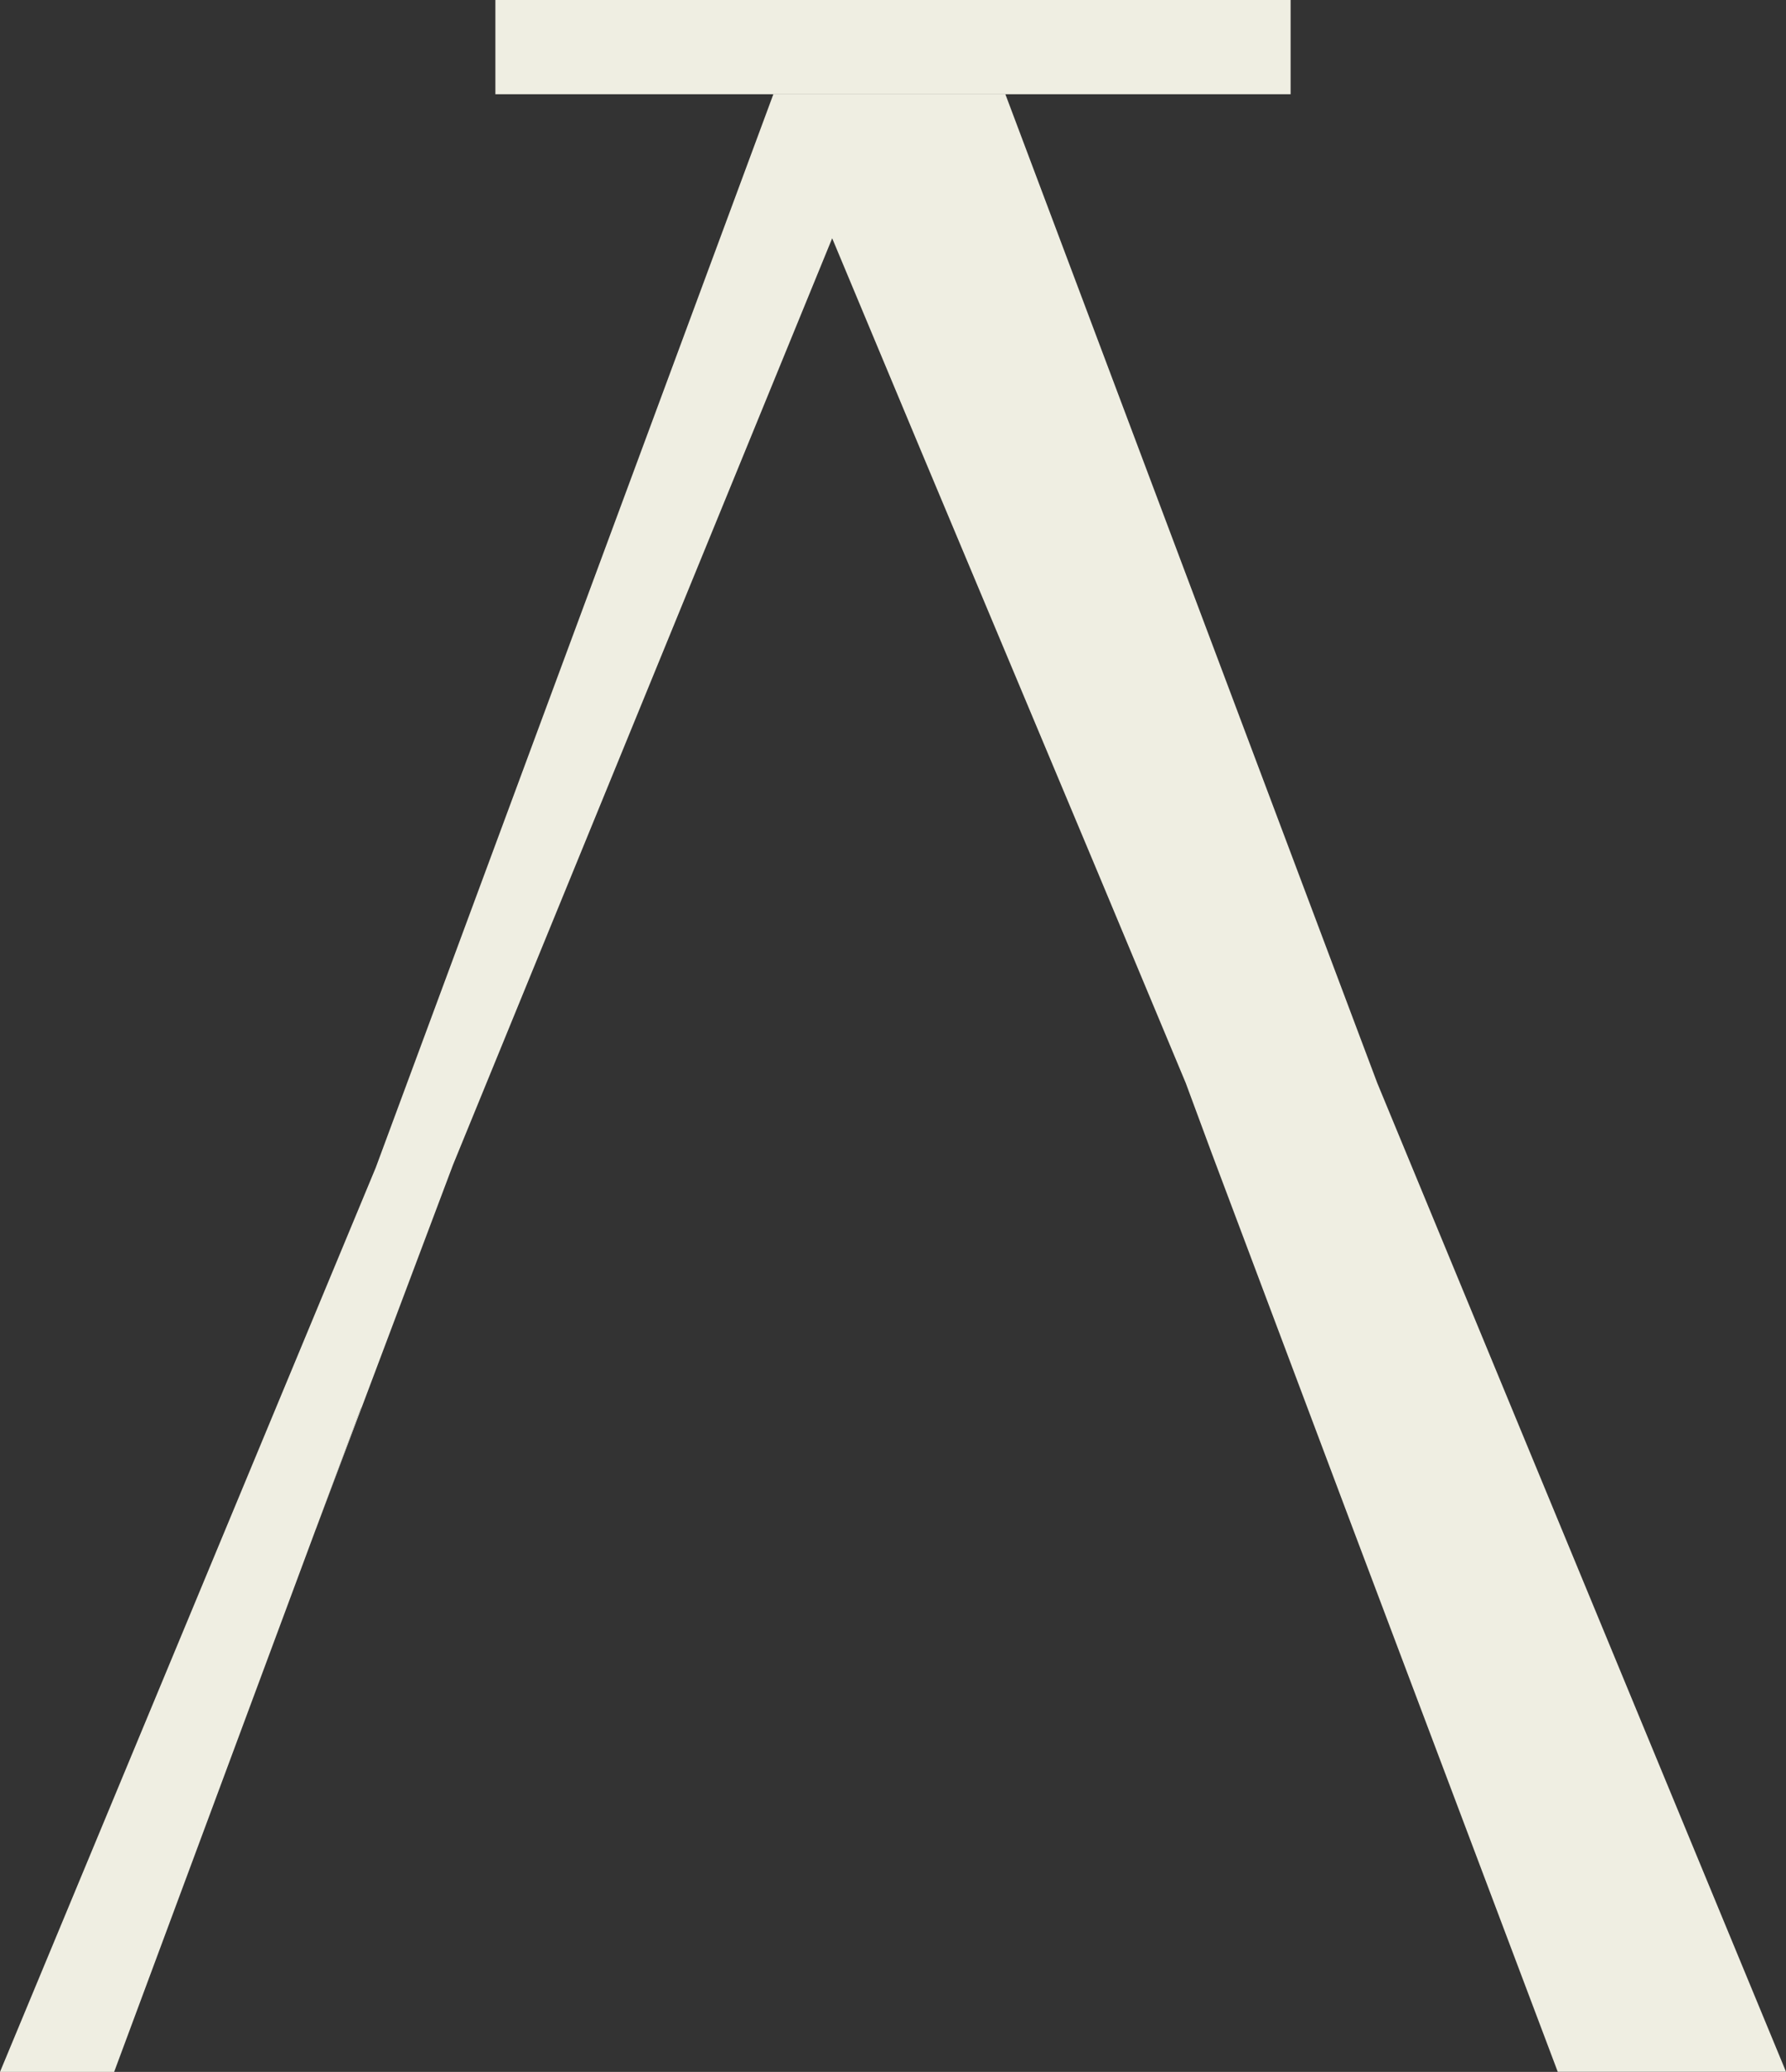
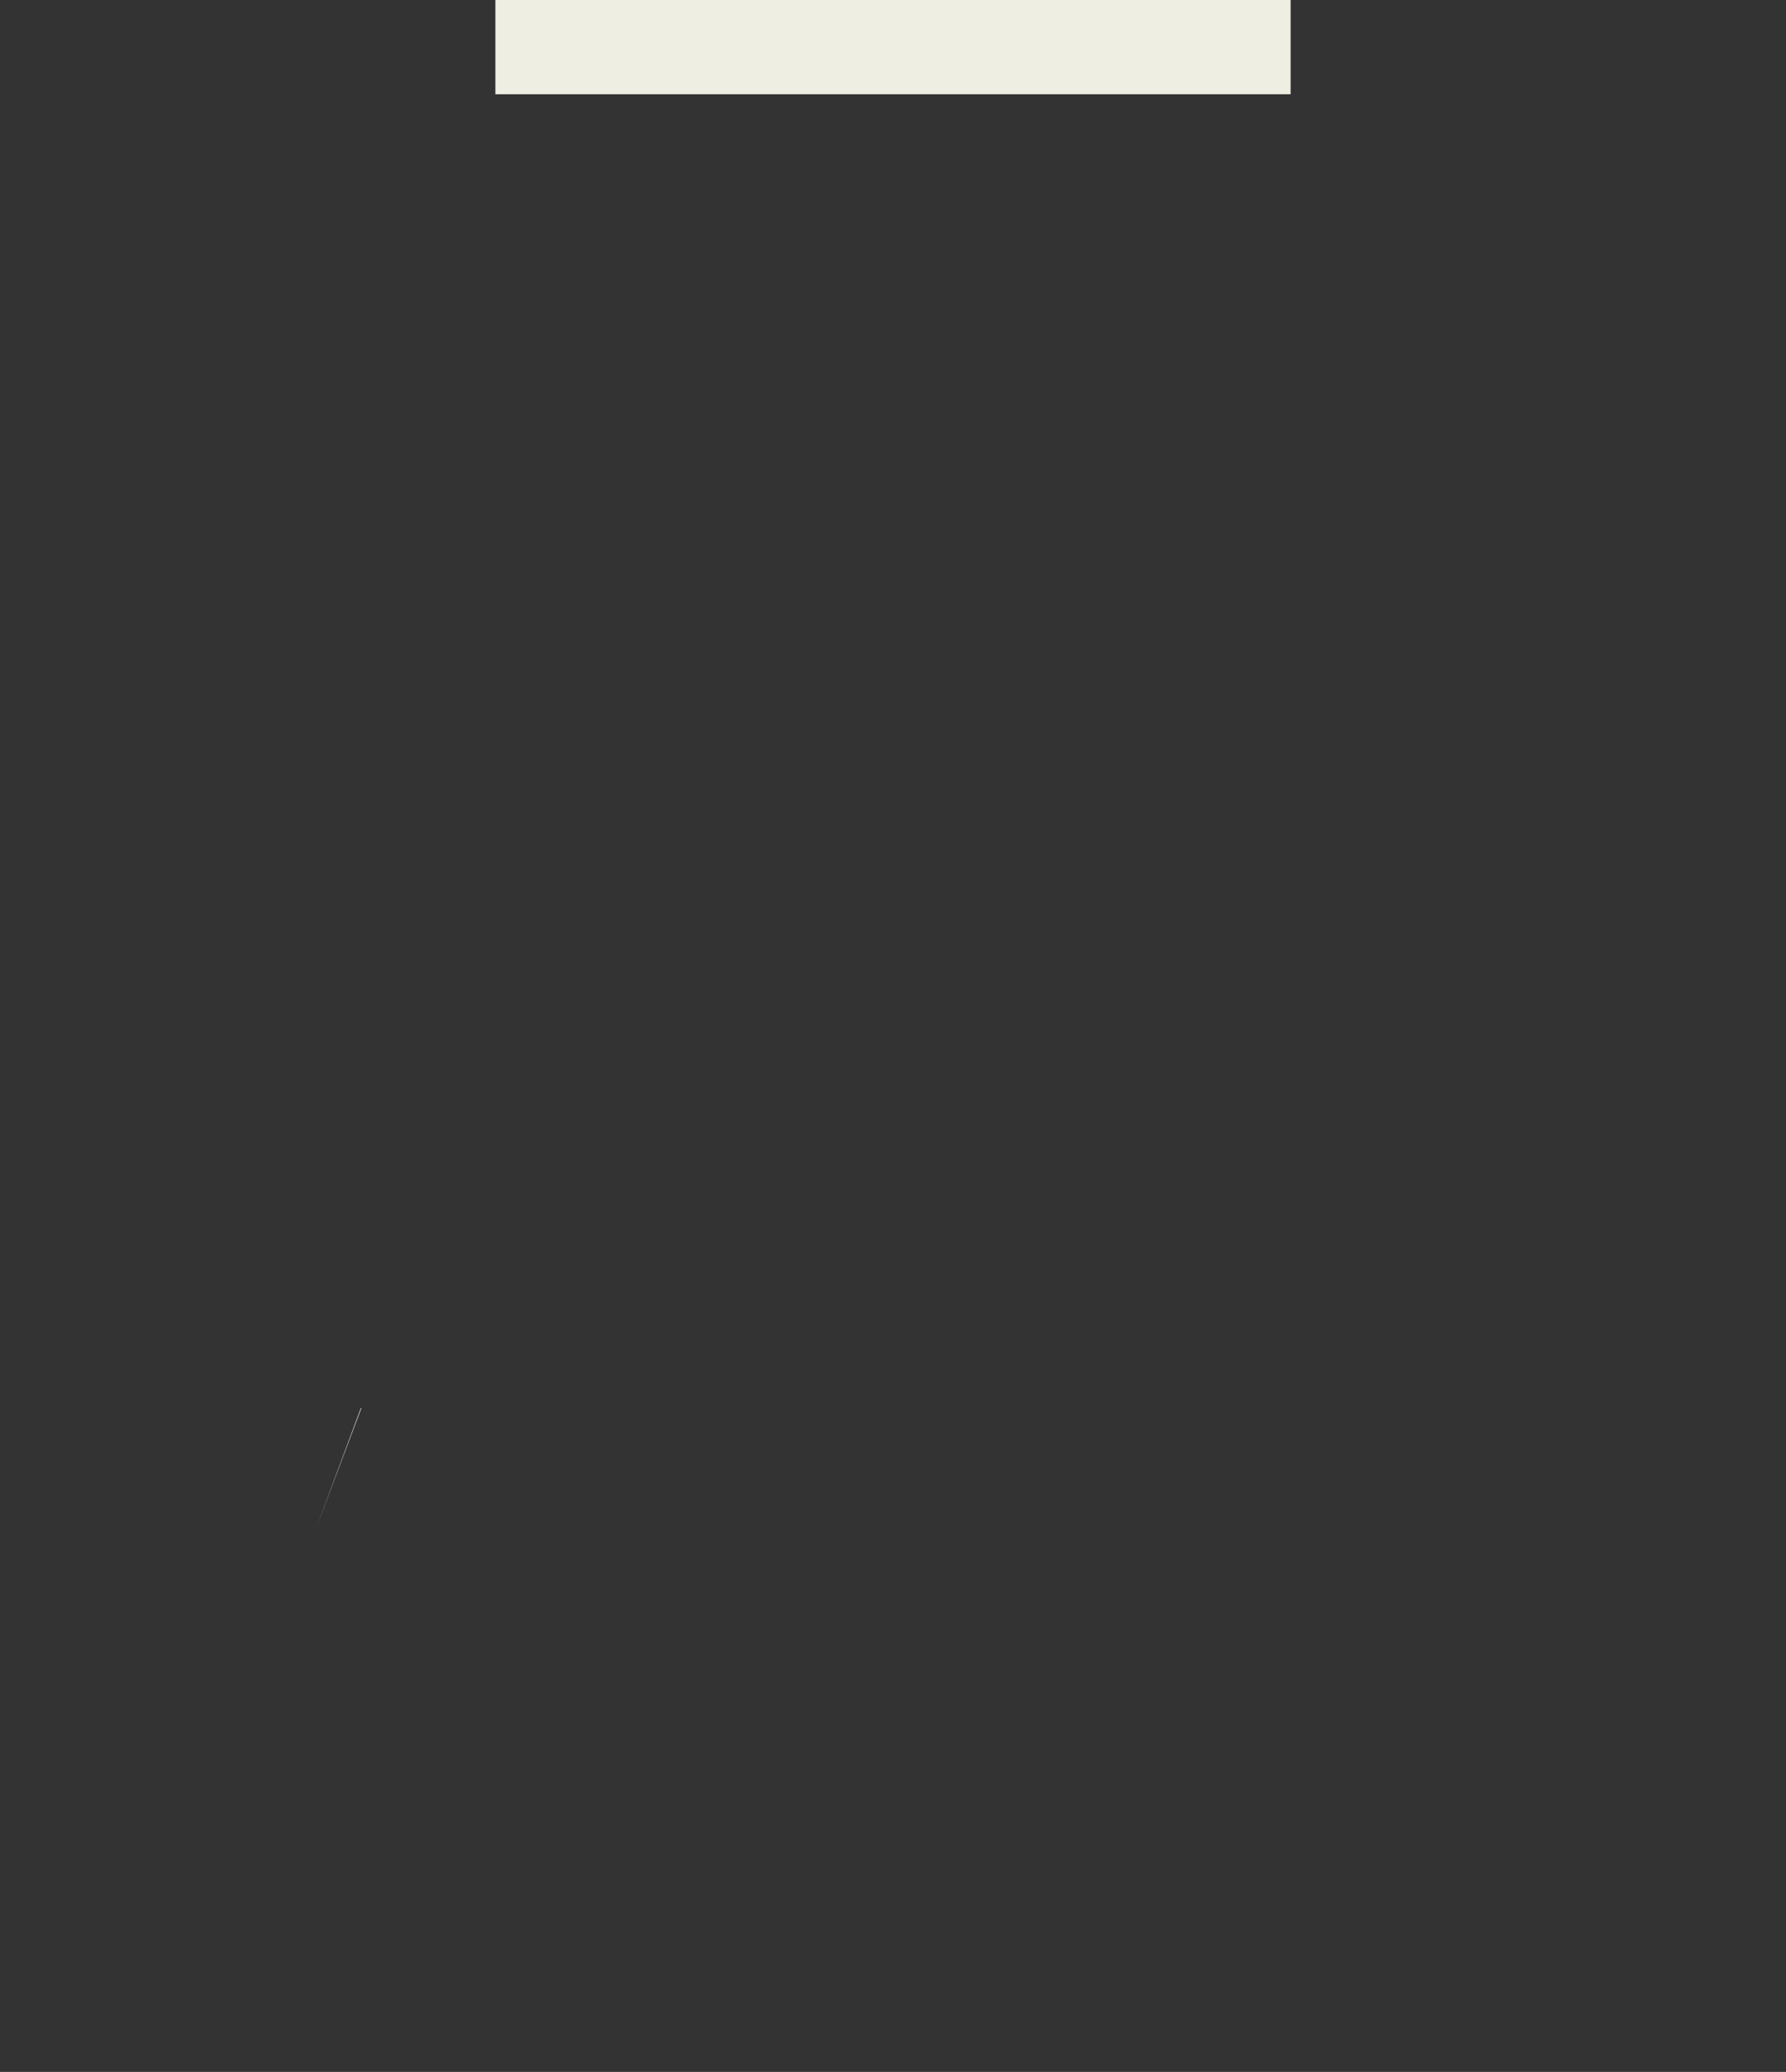
<svg xmlns="http://www.w3.org/2000/svg" id="a5" width="158.817" height="184.156" viewBox="0 0 158.817 184.156">
  <rect x="0" y="0" width="158.817" height="184.156" fill="#333333" stroke="none" />
  <g id="Group_87" data-name="Group 87" transform="translate(0 8.372)">
    <path id="Path_240" data-name="Path 240" d="M63.68,428.805l4.035-10.715h-.054Z" transform="translate(-35.573 -301.316)" fill="#efeee2" />
-     <path id="Path_241" data-name="Path 241" d="M34.107,305.939l3.986-10.72h.054l8.133-21.6L80,191.256q7.858,18.836,15.72,37.541t15.72,37.541l2.31,6.237h0L126.3,305.939h0l18.22,48.285h20.3L128.47,266.337,95.4,178.45H74.771L39.408,273.871,6,354.234H16.15L34.1,305.949h0Z" transform="translate(-6 -178.45)" fill="#efeee2" />
  </g>
  <rect id="Rectangle_29" data-name="Rectangle 29" width="8.376" height="70.715" transform="translate(114.766) rotate(90)" fill="#efeee2" />
</svg>